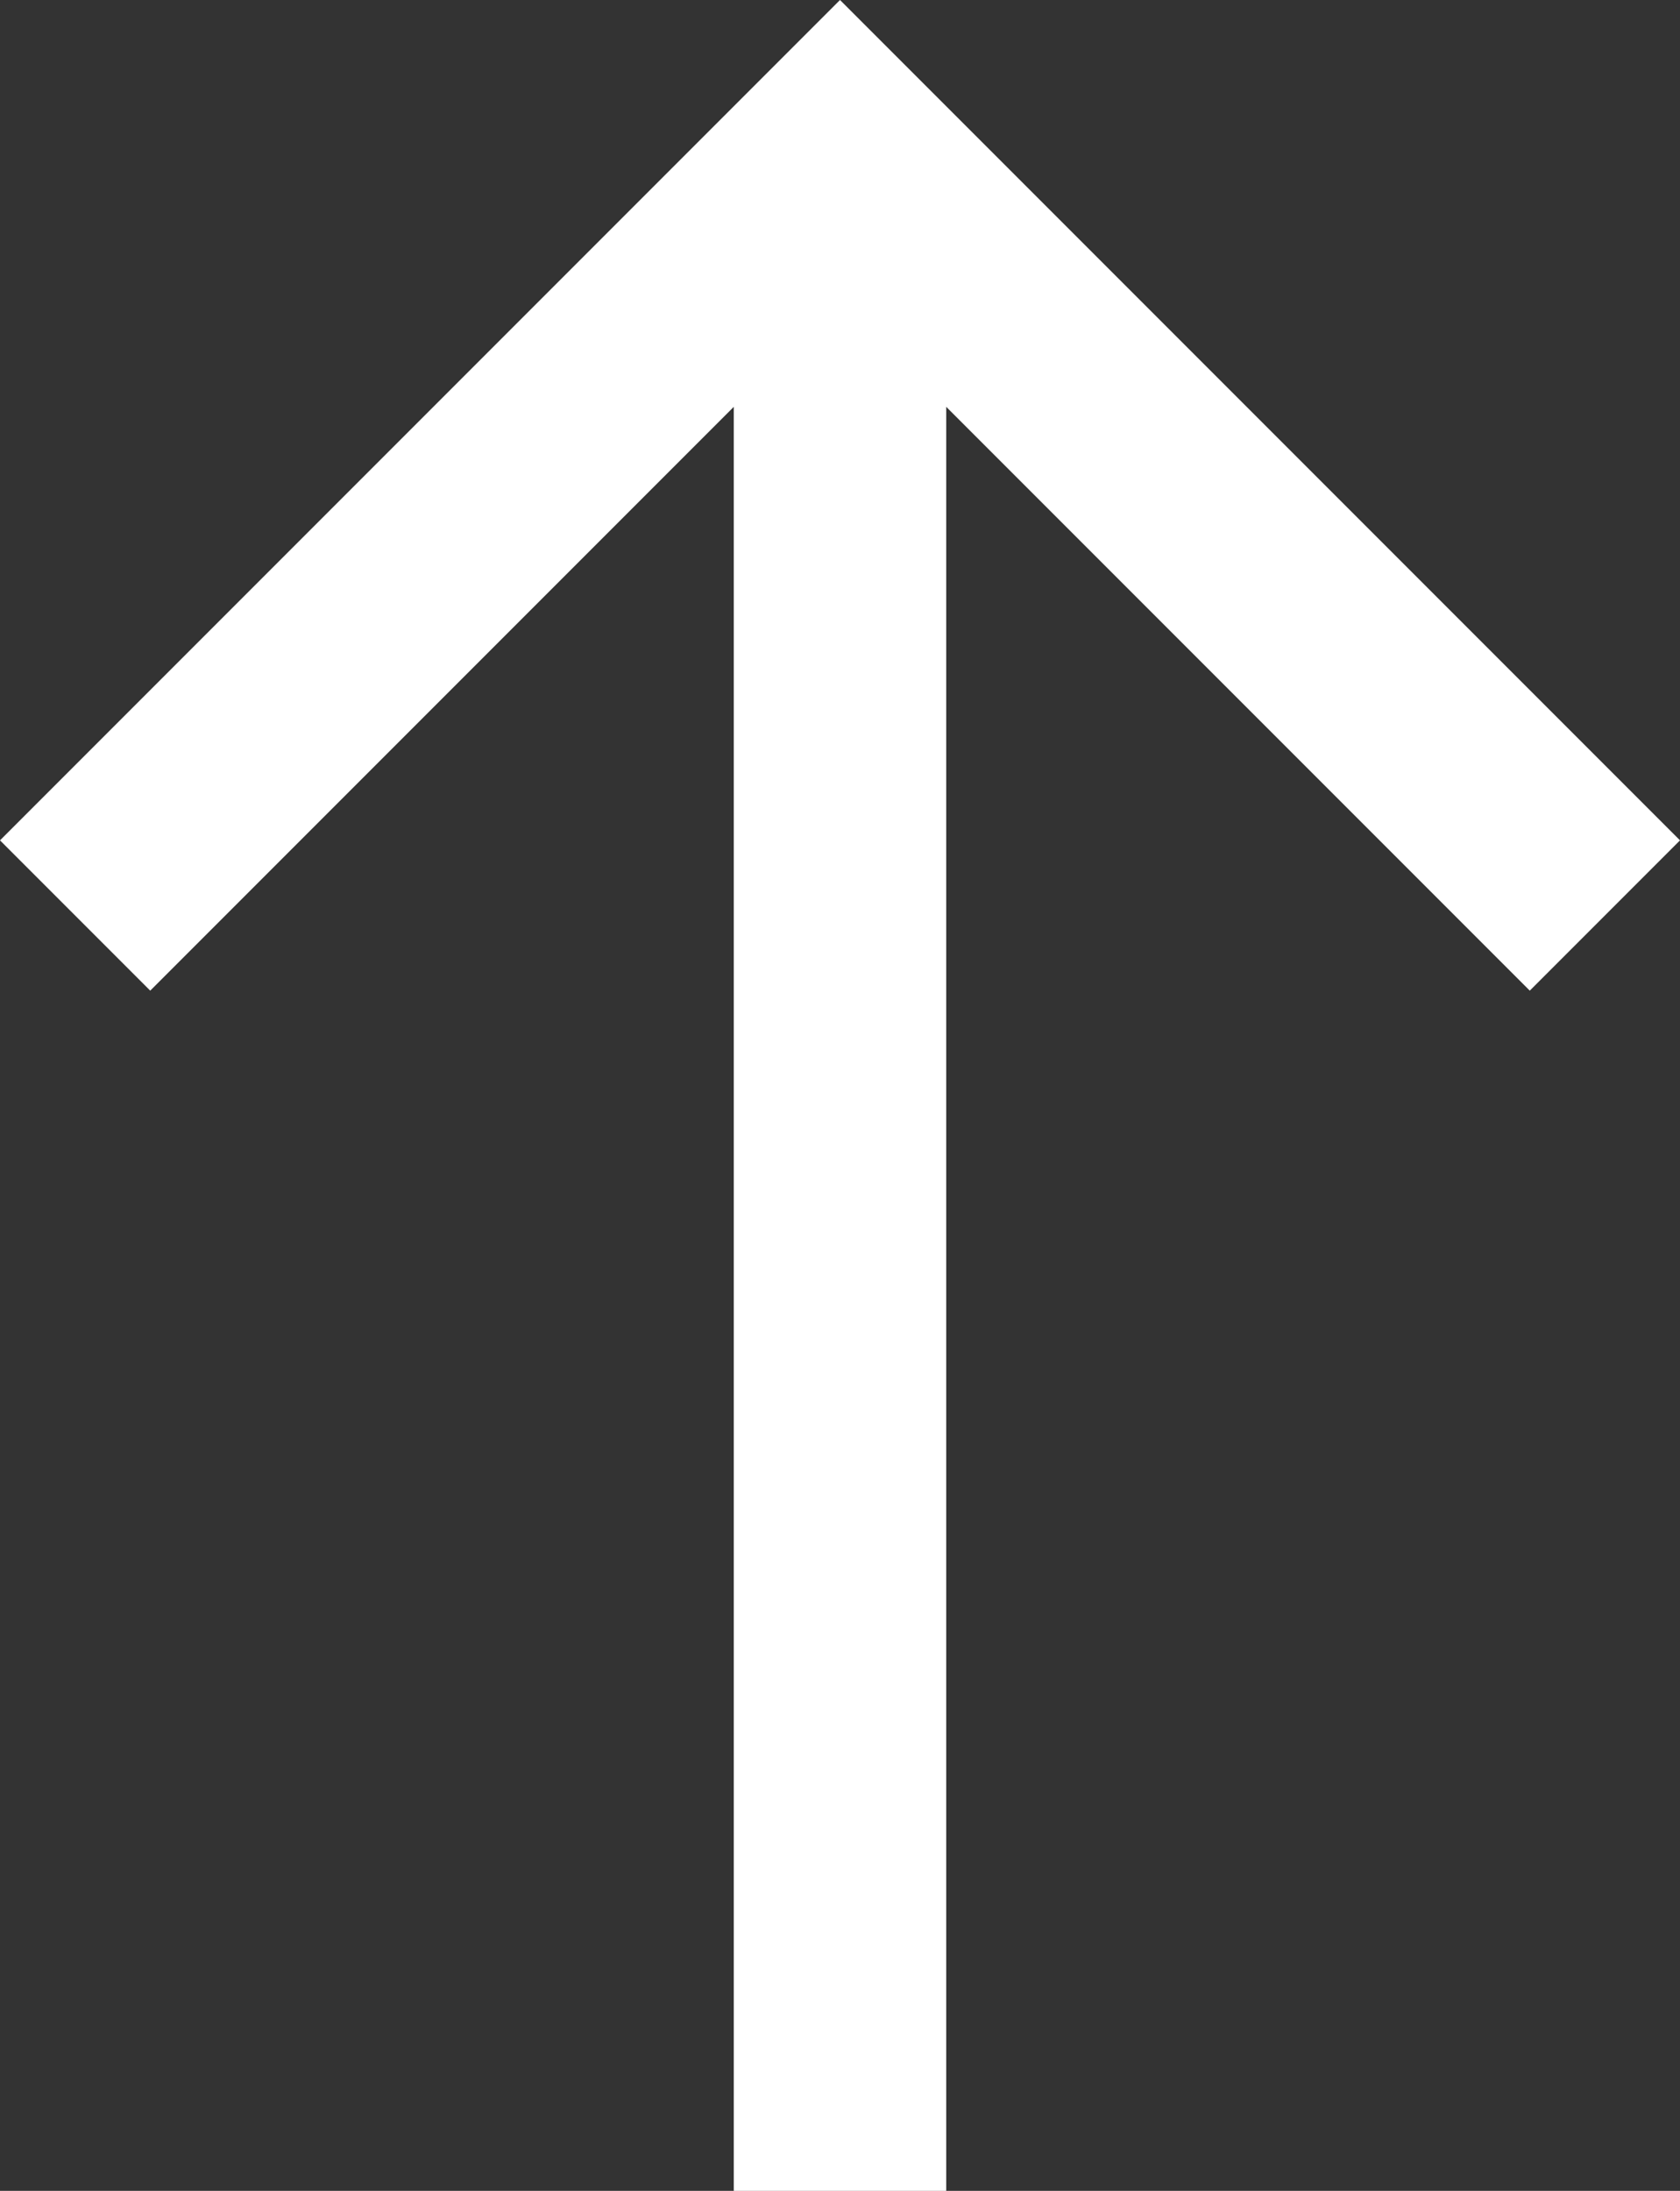
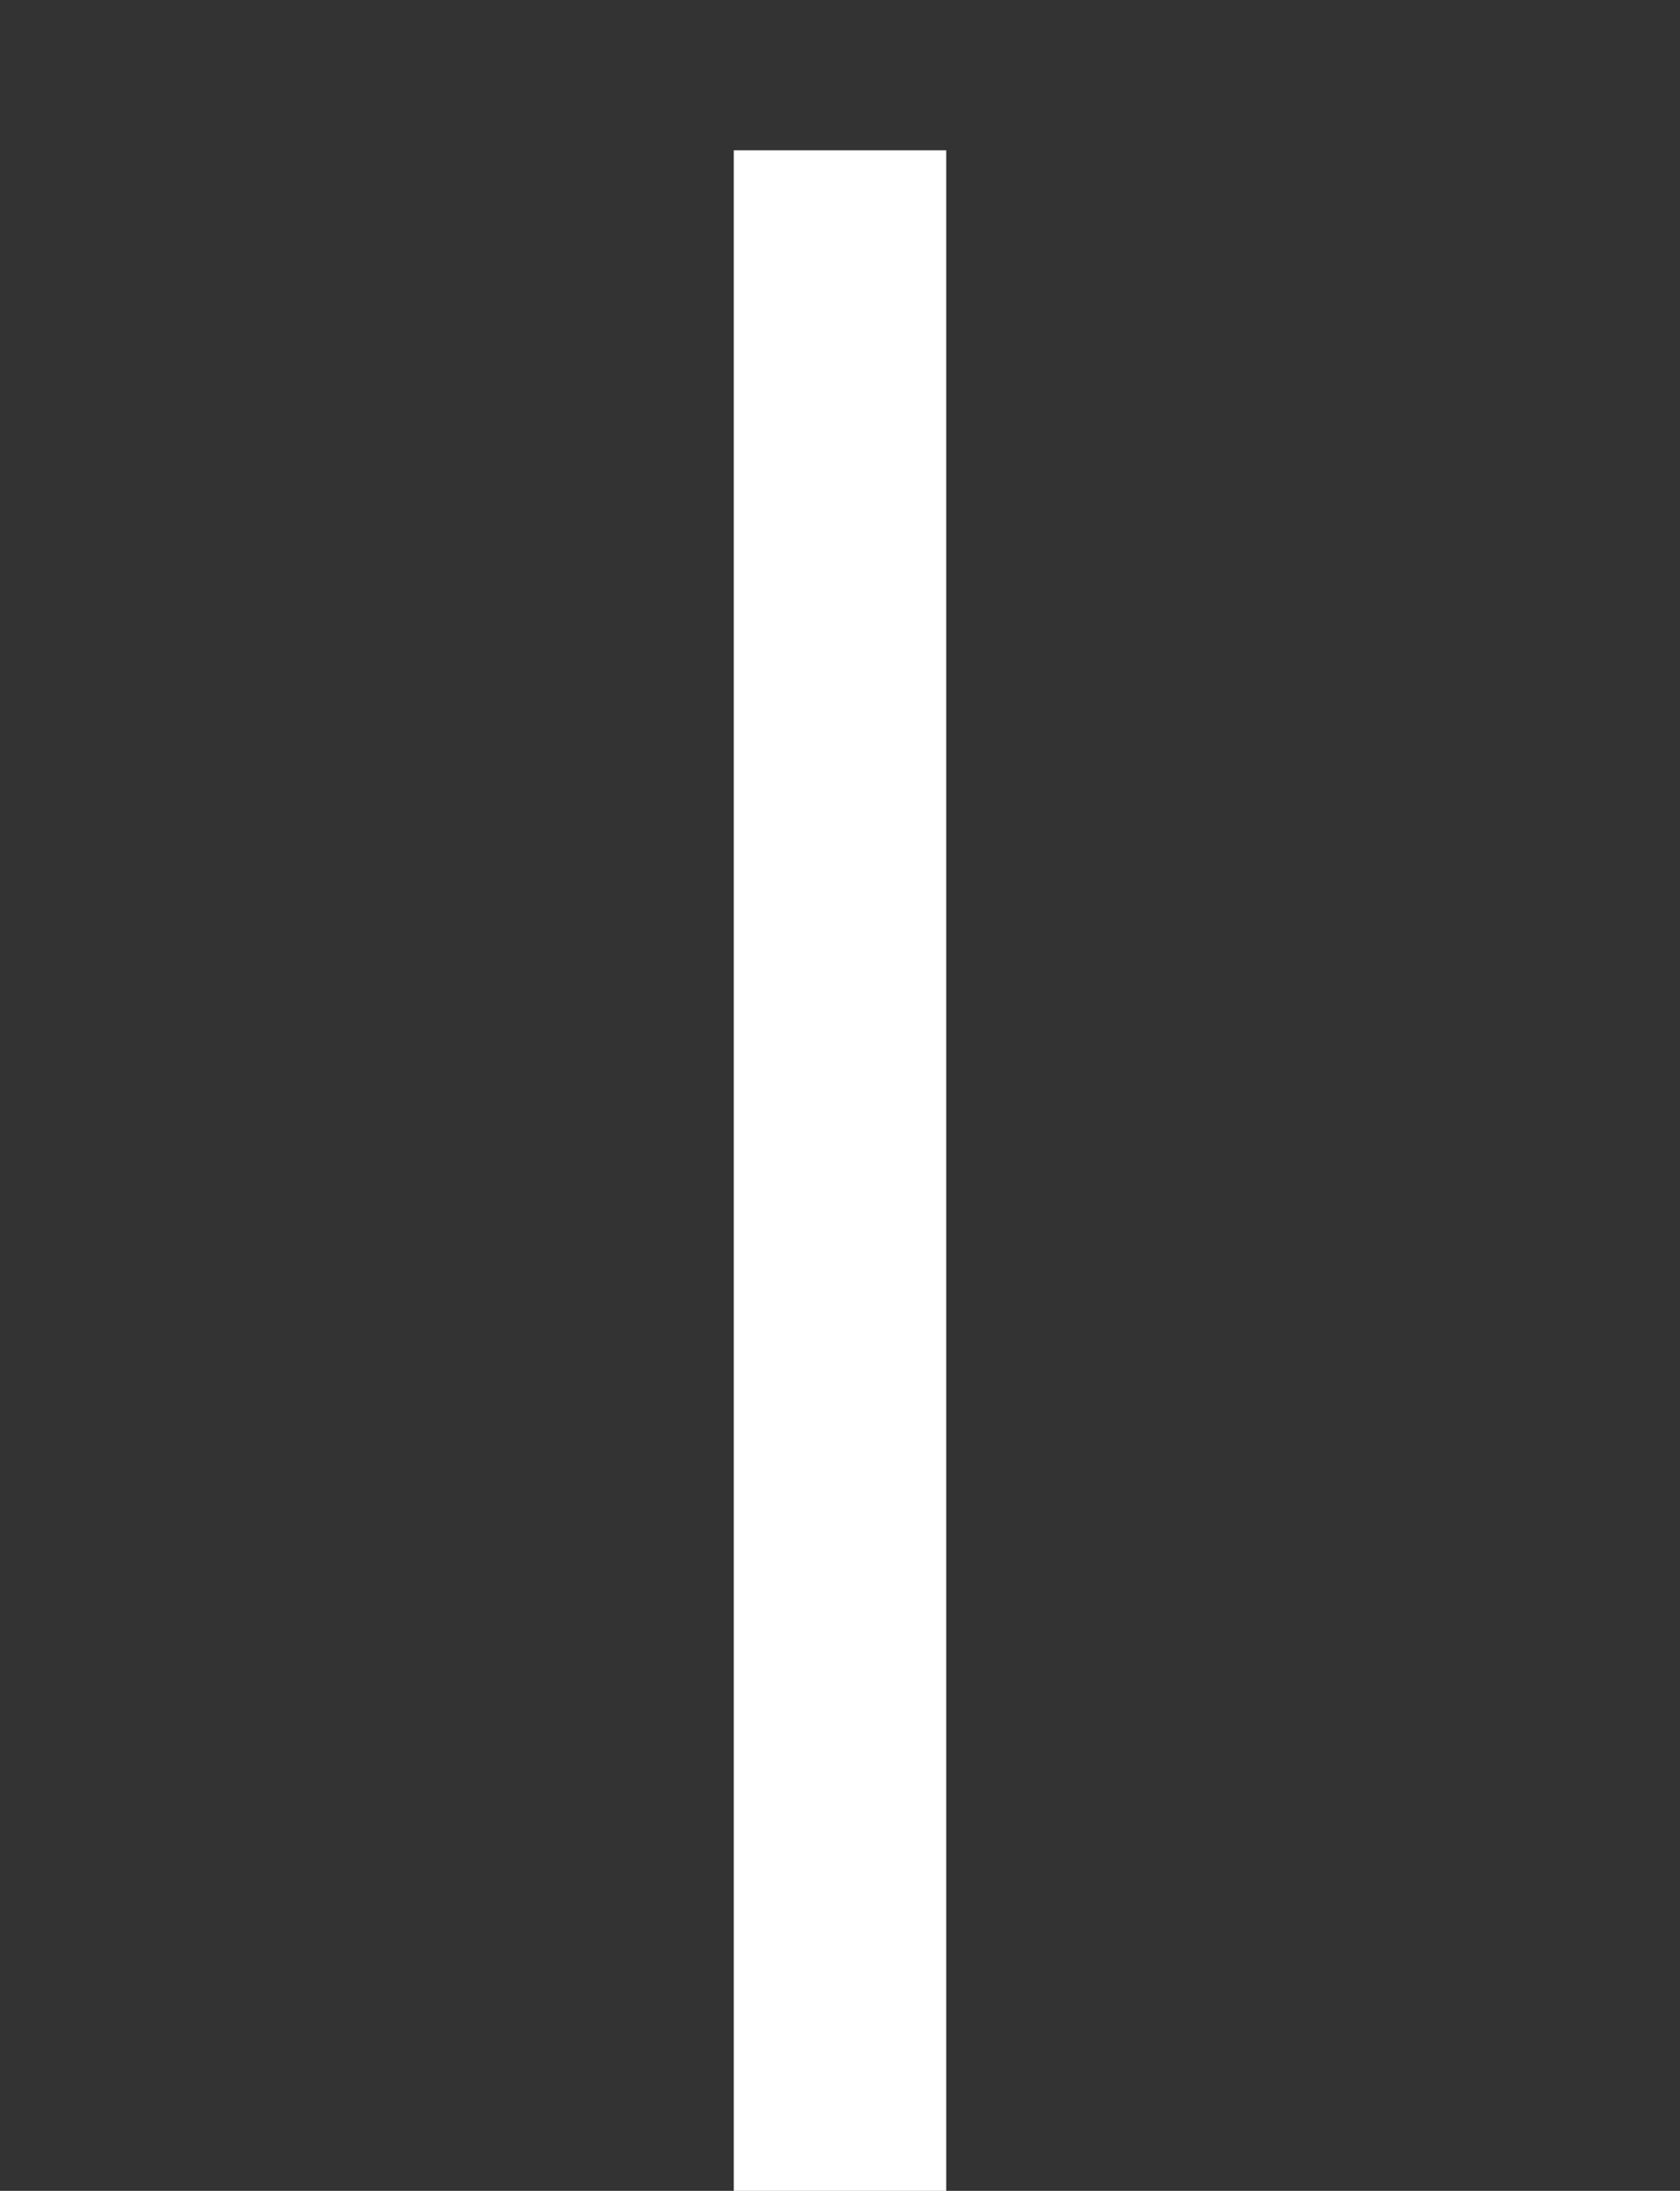
<svg xmlns="http://www.w3.org/2000/svg" width="15.814" height="20.614" viewBox="0 0 15.814 20.614">
  <rect x="0" y="0" width="15.814" height="20.614" fill="#333333" stroke="none" />
  <g transform="translate(0.707 1.414)">
    <path d="M1,19.2H-1V0H1Z" transform="translate(7.2)" fill="#fff" />
-     <path d="M.707,15.107-.707,13.693,5.786,7.2-.707.707.707-.707,8.614,7.2Z" transform="translate(0 7.2) rotate(-90)" fill="#fff" />
  </g>
</svg>